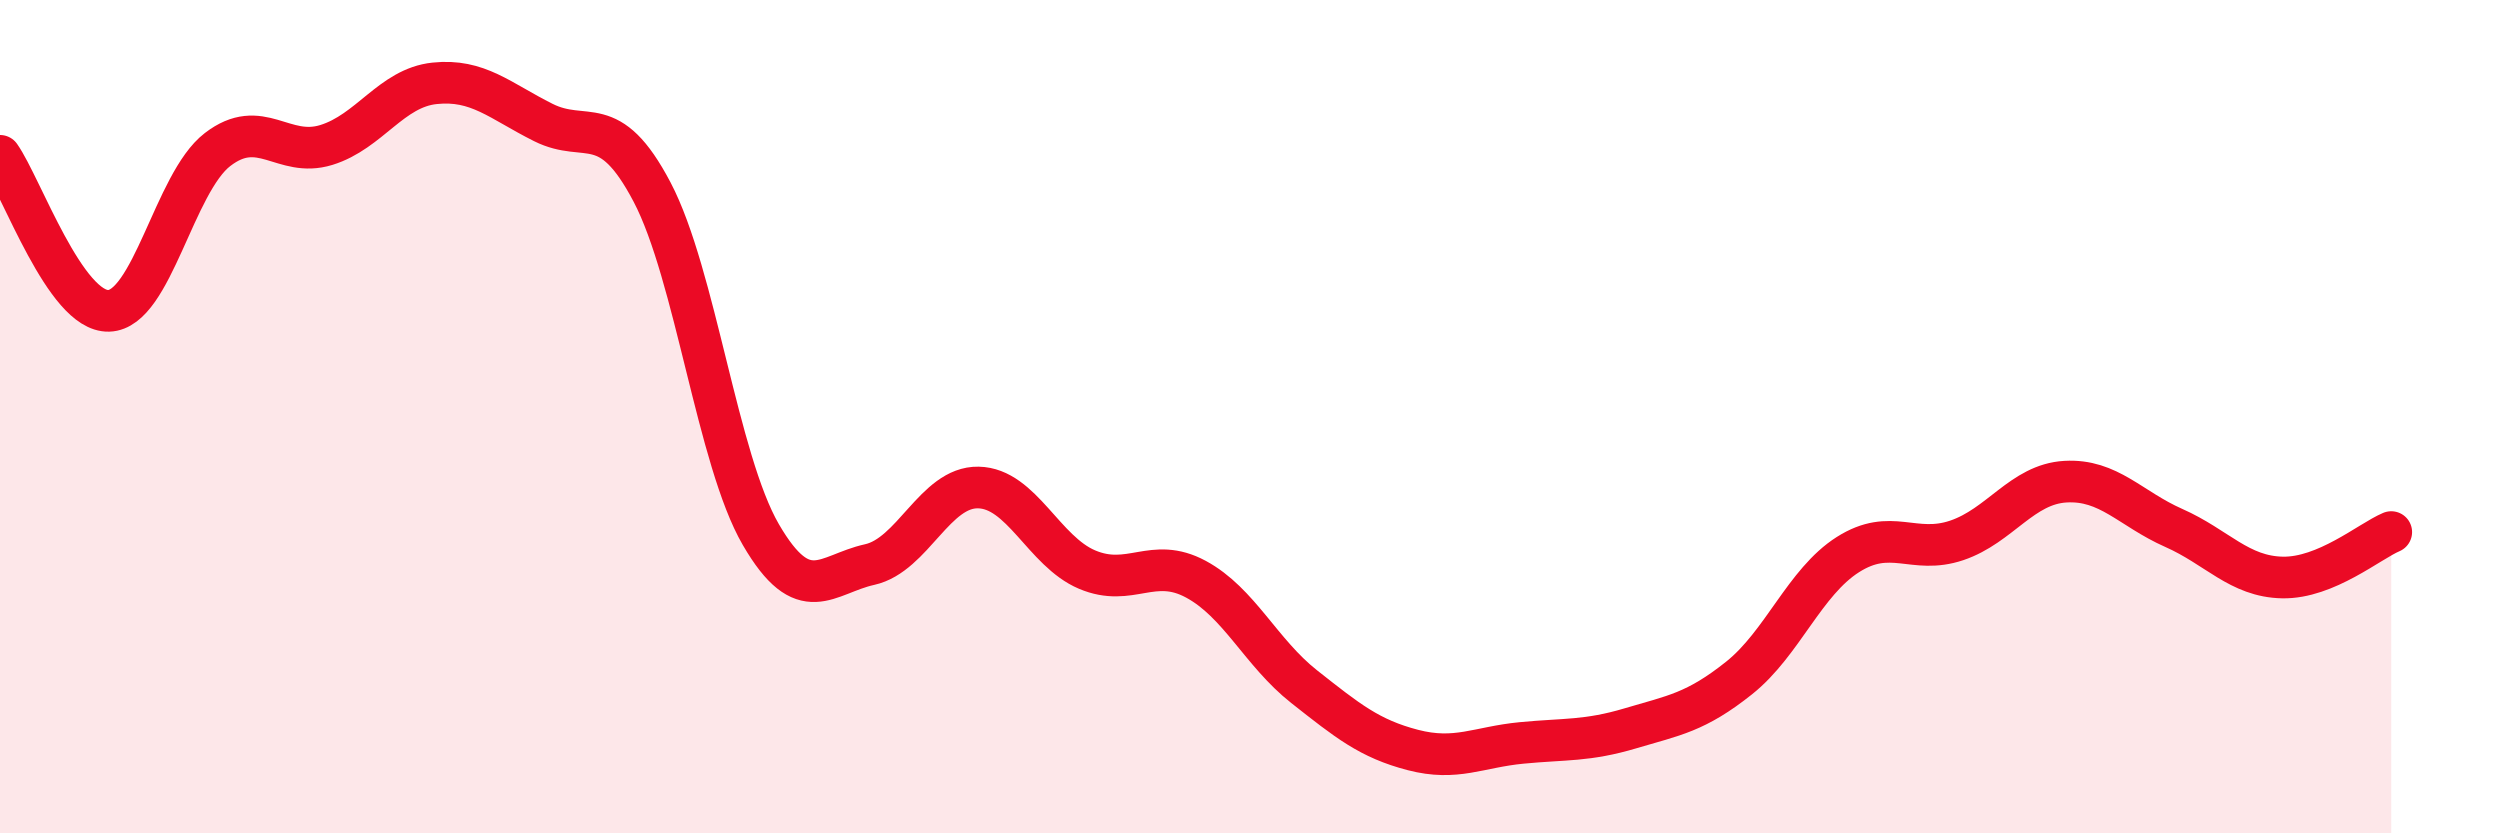
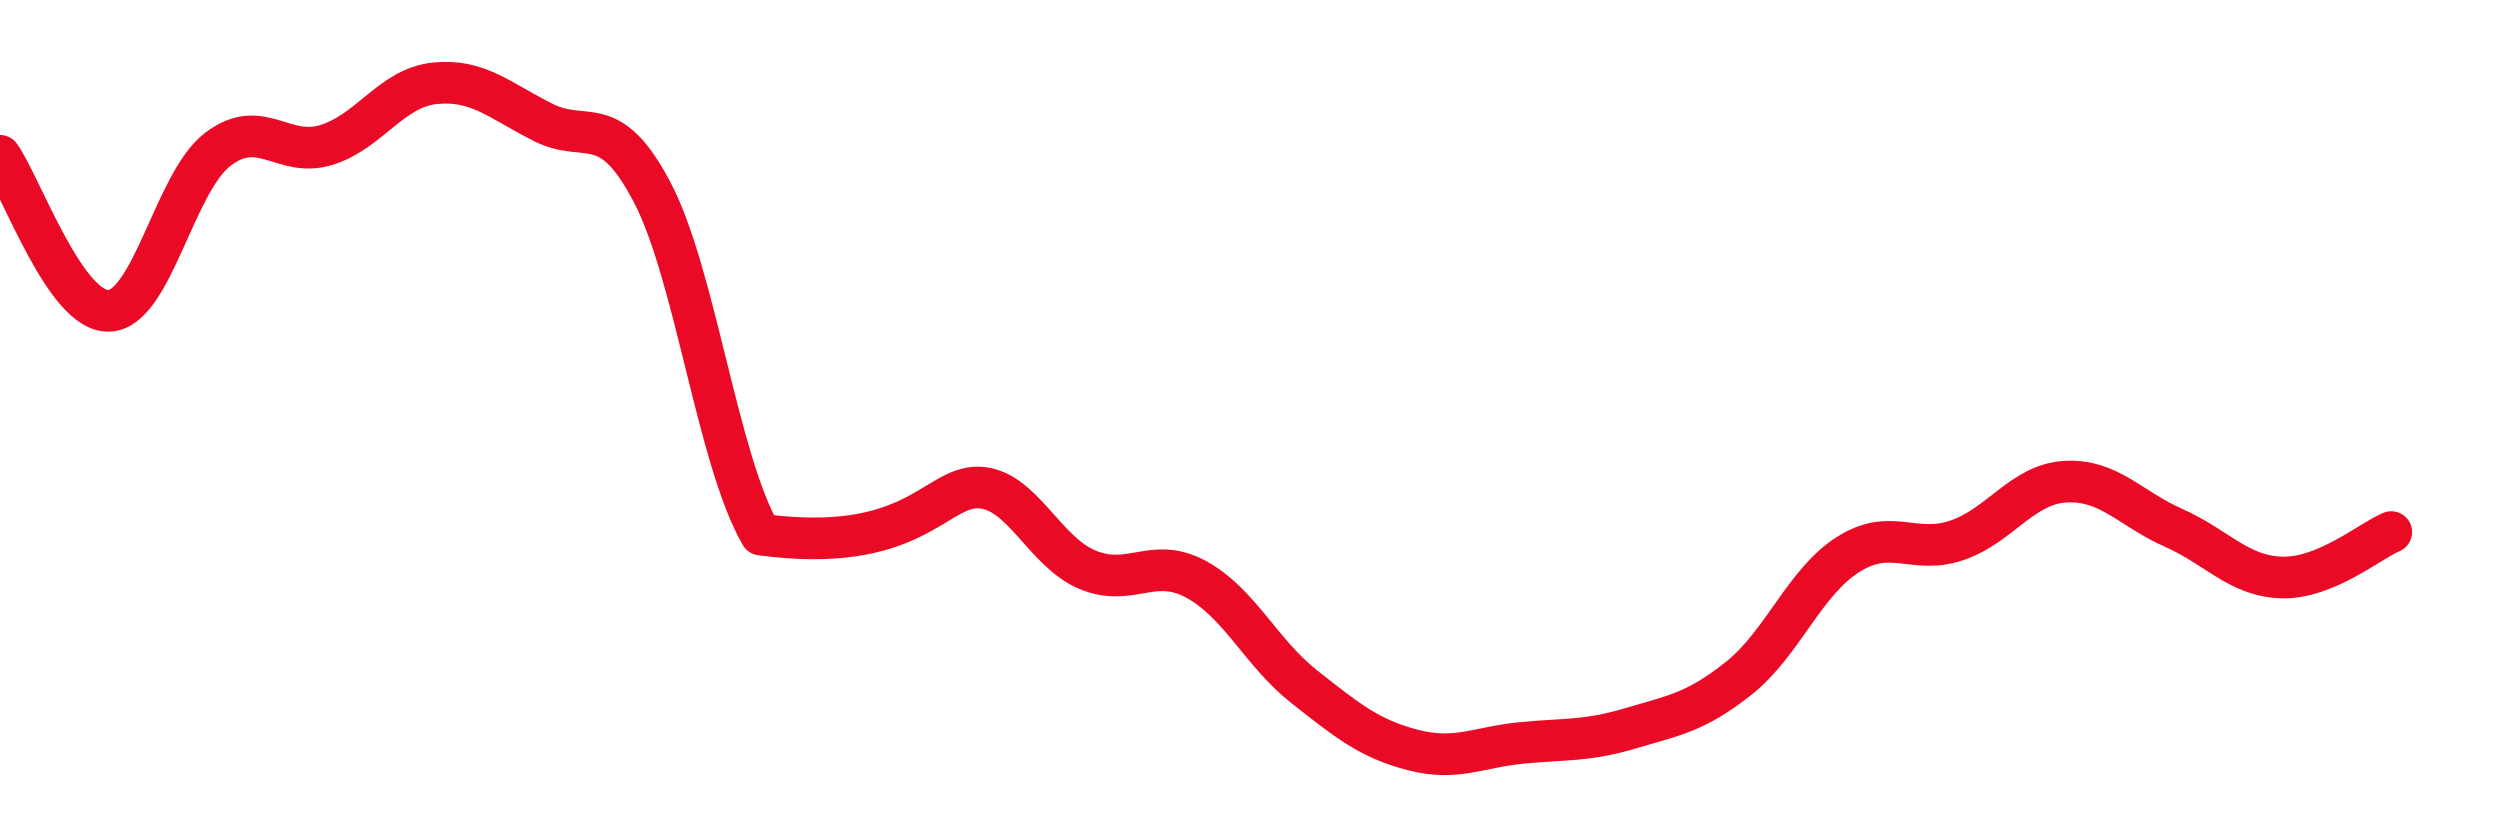
<svg xmlns="http://www.w3.org/2000/svg" width="60" height="20" viewBox="0 0 60 20">
-   <path d="M 0,3.74 C 0.52,4.48 1.57,7.49 2.61,7.46 C 3.65,7.43 4.18,4.39 5.22,3.59 C 6.26,2.79 6.79,3.8 7.83,3.48 C 8.87,3.16 9.39,2.11 10.43,2 C 11.47,1.89 12,2.42 13.04,2.94 C 14.08,3.46 14.61,2.63 15.65,4.61 C 16.69,6.59 17.22,11.04 18.26,12.83 C 19.3,14.62 19.83,13.78 20.87,13.55 C 21.91,13.32 22.44,11.68 23.48,11.7 C 24.52,11.72 25.05,13.23 26.09,13.67 C 27.13,14.11 27.66,13.34 28.7,13.9 C 29.74,14.46 30.26,15.66 31.3,16.48 C 32.34,17.3 32.87,17.73 33.91,18 C 34.95,18.27 35.48,17.93 36.52,17.83 C 37.56,17.73 38.09,17.79 39.13,17.48 C 40.17,17.17 40.7,17.1 41.74,16.27 C 42.78,15.44 43.31,13.97 44.35,13.31 C 45.39,12.65 45.92,13.32 46.96,12.97 C 48,12.62 48.53,11.62 49.57,11.56 C 50.61,11.5 51.13,12.21 52.17,12.67 C 53.21,13.13 53.74,13.84 54.78,13.86 C 55.82,13.88 56.87,12.99 57.39,12.77L57.39 20L0 20Z" fill="#EB0A25" opacity="0.1" stroke-linecap="round" stroke-linejoin="round" />
-   <path d="M 0,3.74 C 0.52,4.48 1.57,7.49 2.61,7.46 C 3.65,7.43 4.18,4.39 5.22,3.59 C 6.26,2.79 6.79,3.8 7.83,3.48 C 8.87,3.16 9.39,2.11 10.43,2 C 11.47,1.89 12,2.42 13.04,2.94 C 14.08,3.46 14.61,2.63 15.65,4.61 C 16.69,6.59 17.22,11.04 18.26,12.83 C 19.3,14.62 19.83,13.78 20.87,13.55 C 21.91,13.32 22.44,11.68 23.48,11.7 C 24.52,11.72 25.05,13.23 26.09,13.67 C 27.13,14.11 27.66,13.34 28.7,13.9 C 29.74,14.46 30.26,15.66 31.3,16.48 C 32.34,17.3 32.87,17.73 33.91,18 C 34.95,18.27 35.48,17.93 36.52,17.83 C 37.56,17.73 38.09,17.79 39.13,17.48 C 40.17,17.17 40.7,17.1 41.74,16.27 C 42.78,15.44 43.31,13.97 44.35,13.31 C 45.39,12.65 45.92,13.32 46.96,12.97 C 48,12.62 48.53,11.62 49.57,11.56 C 50.61,11.5 51.13,12.21 52.17,12.67 C 53.21,13.13 53.74,13.84 54.78,13.86 C 55.82,13.88 56.87,12.99 57.39,12.77" stroke="#EB0A25" stroke-width="1" fill="none" stroke-linecap="round" stroke-linejoin="round" />
+   <path d="M 0,3.74 C 0.52,4.48 1.57,7.49 2.61,7.46 C 3.65,7.43 4.18,4.39 5.22,3.59 C 6.26,2.79 6.79,3.8 7.83,3.48 C 8.87,3.16 9.39,2.11 10.43,2 C 11.47,1.89 12,2.42 13.04,2.94 C 14.08,3.46 14.61,2.63 15.65,4.61 C 16.69,6.59 17.22,11.04 18.26,12.83 C 21.91,13.32 22.44,11.68 23.48,11.7 C 24.52,11.72 25.05,13.23 26.09,13.67 C 27.13,14.11 27.66,13.34 28.7,13.9 C 29.74,14.46 30.26,15.66 31.3,16.48 C 32.34,17.3 32.87,17.73 33.91,18 C 34.95,18.27 35.48,17.93 36.52,17.83 C 37.56,17.73 38.09,17.79 39.13,17.48 C 40.17,17.17 40.7,17.1 41.74,16.27 C 42.78,15.44 43.31,13.97 44.35,13.31 C 45.39,12.65 45.92,13.32 46.96,12.97 C 48,12.62 48.53,11.62 49.57,11.56 C 50.61,11.5 51.13,12.21 52.17,12.67 C 53.21,13.13 53.74,13.84 54.78,13.86 C 55.82,13.88 56.87,12.99 57.39,12.77" stroke="#EB0A25" stroke-width="1" fill="none" stroke-linecap="round" stroke-linejoin="round" />
</svg>